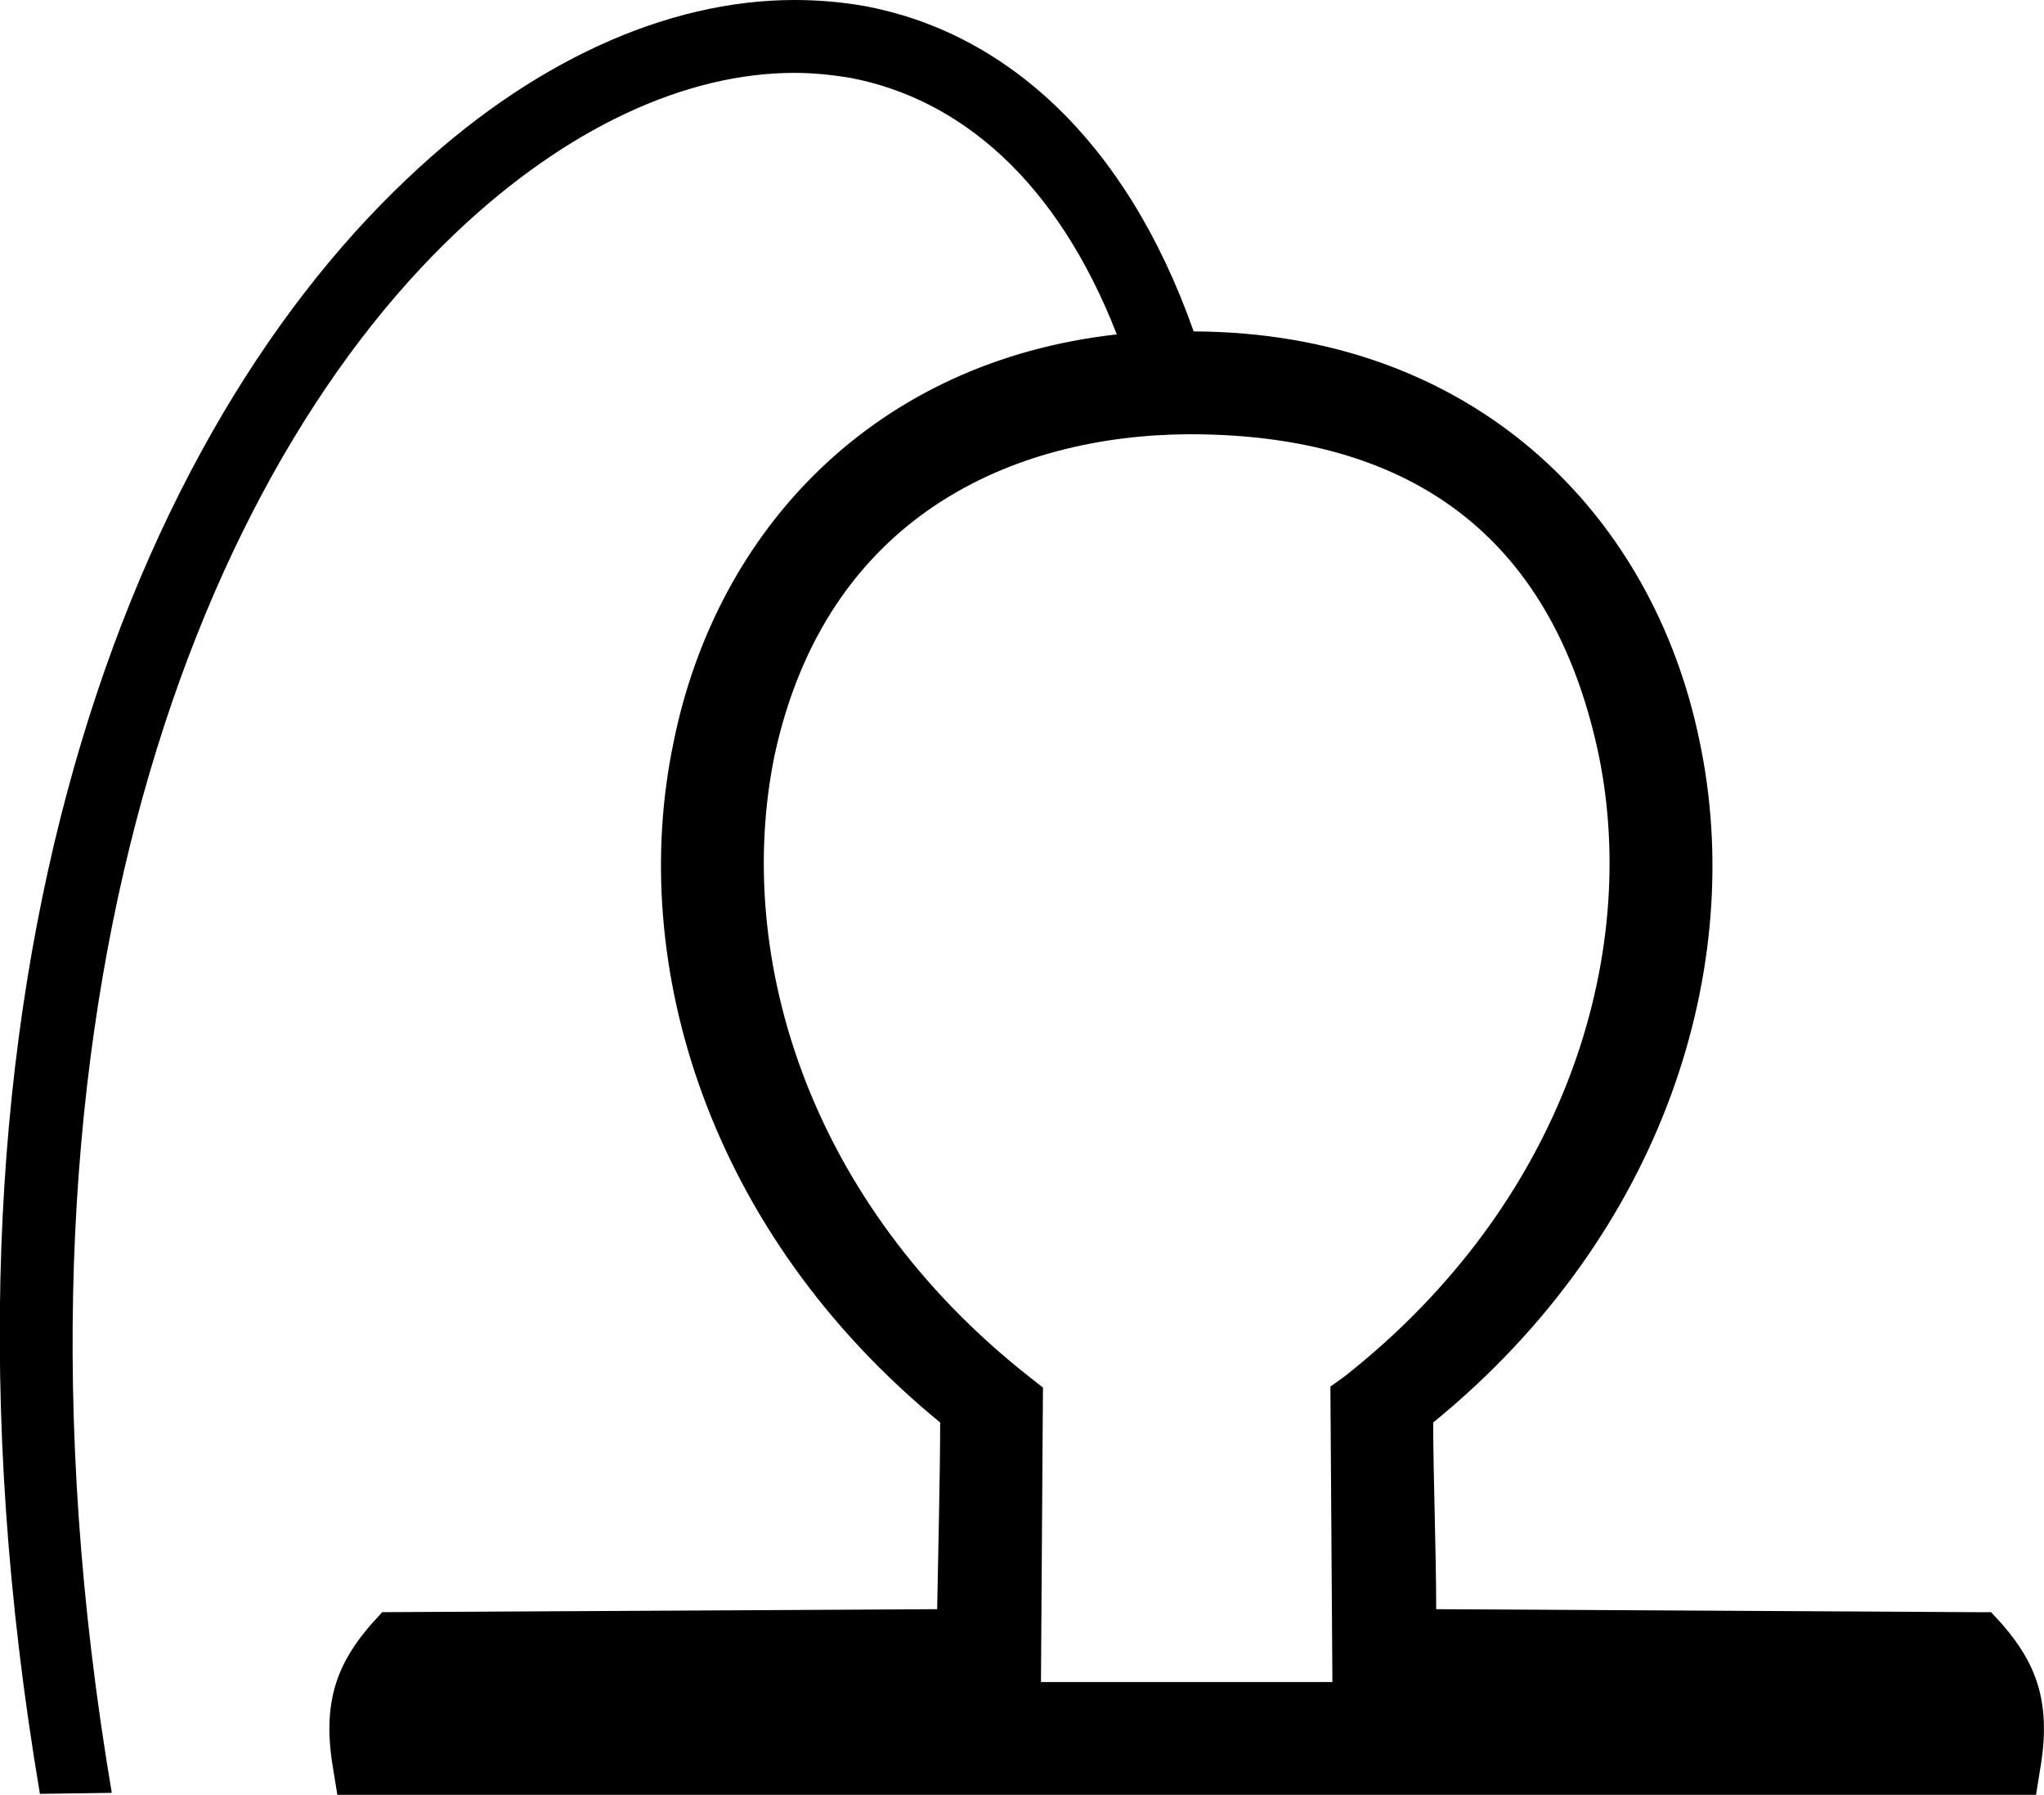
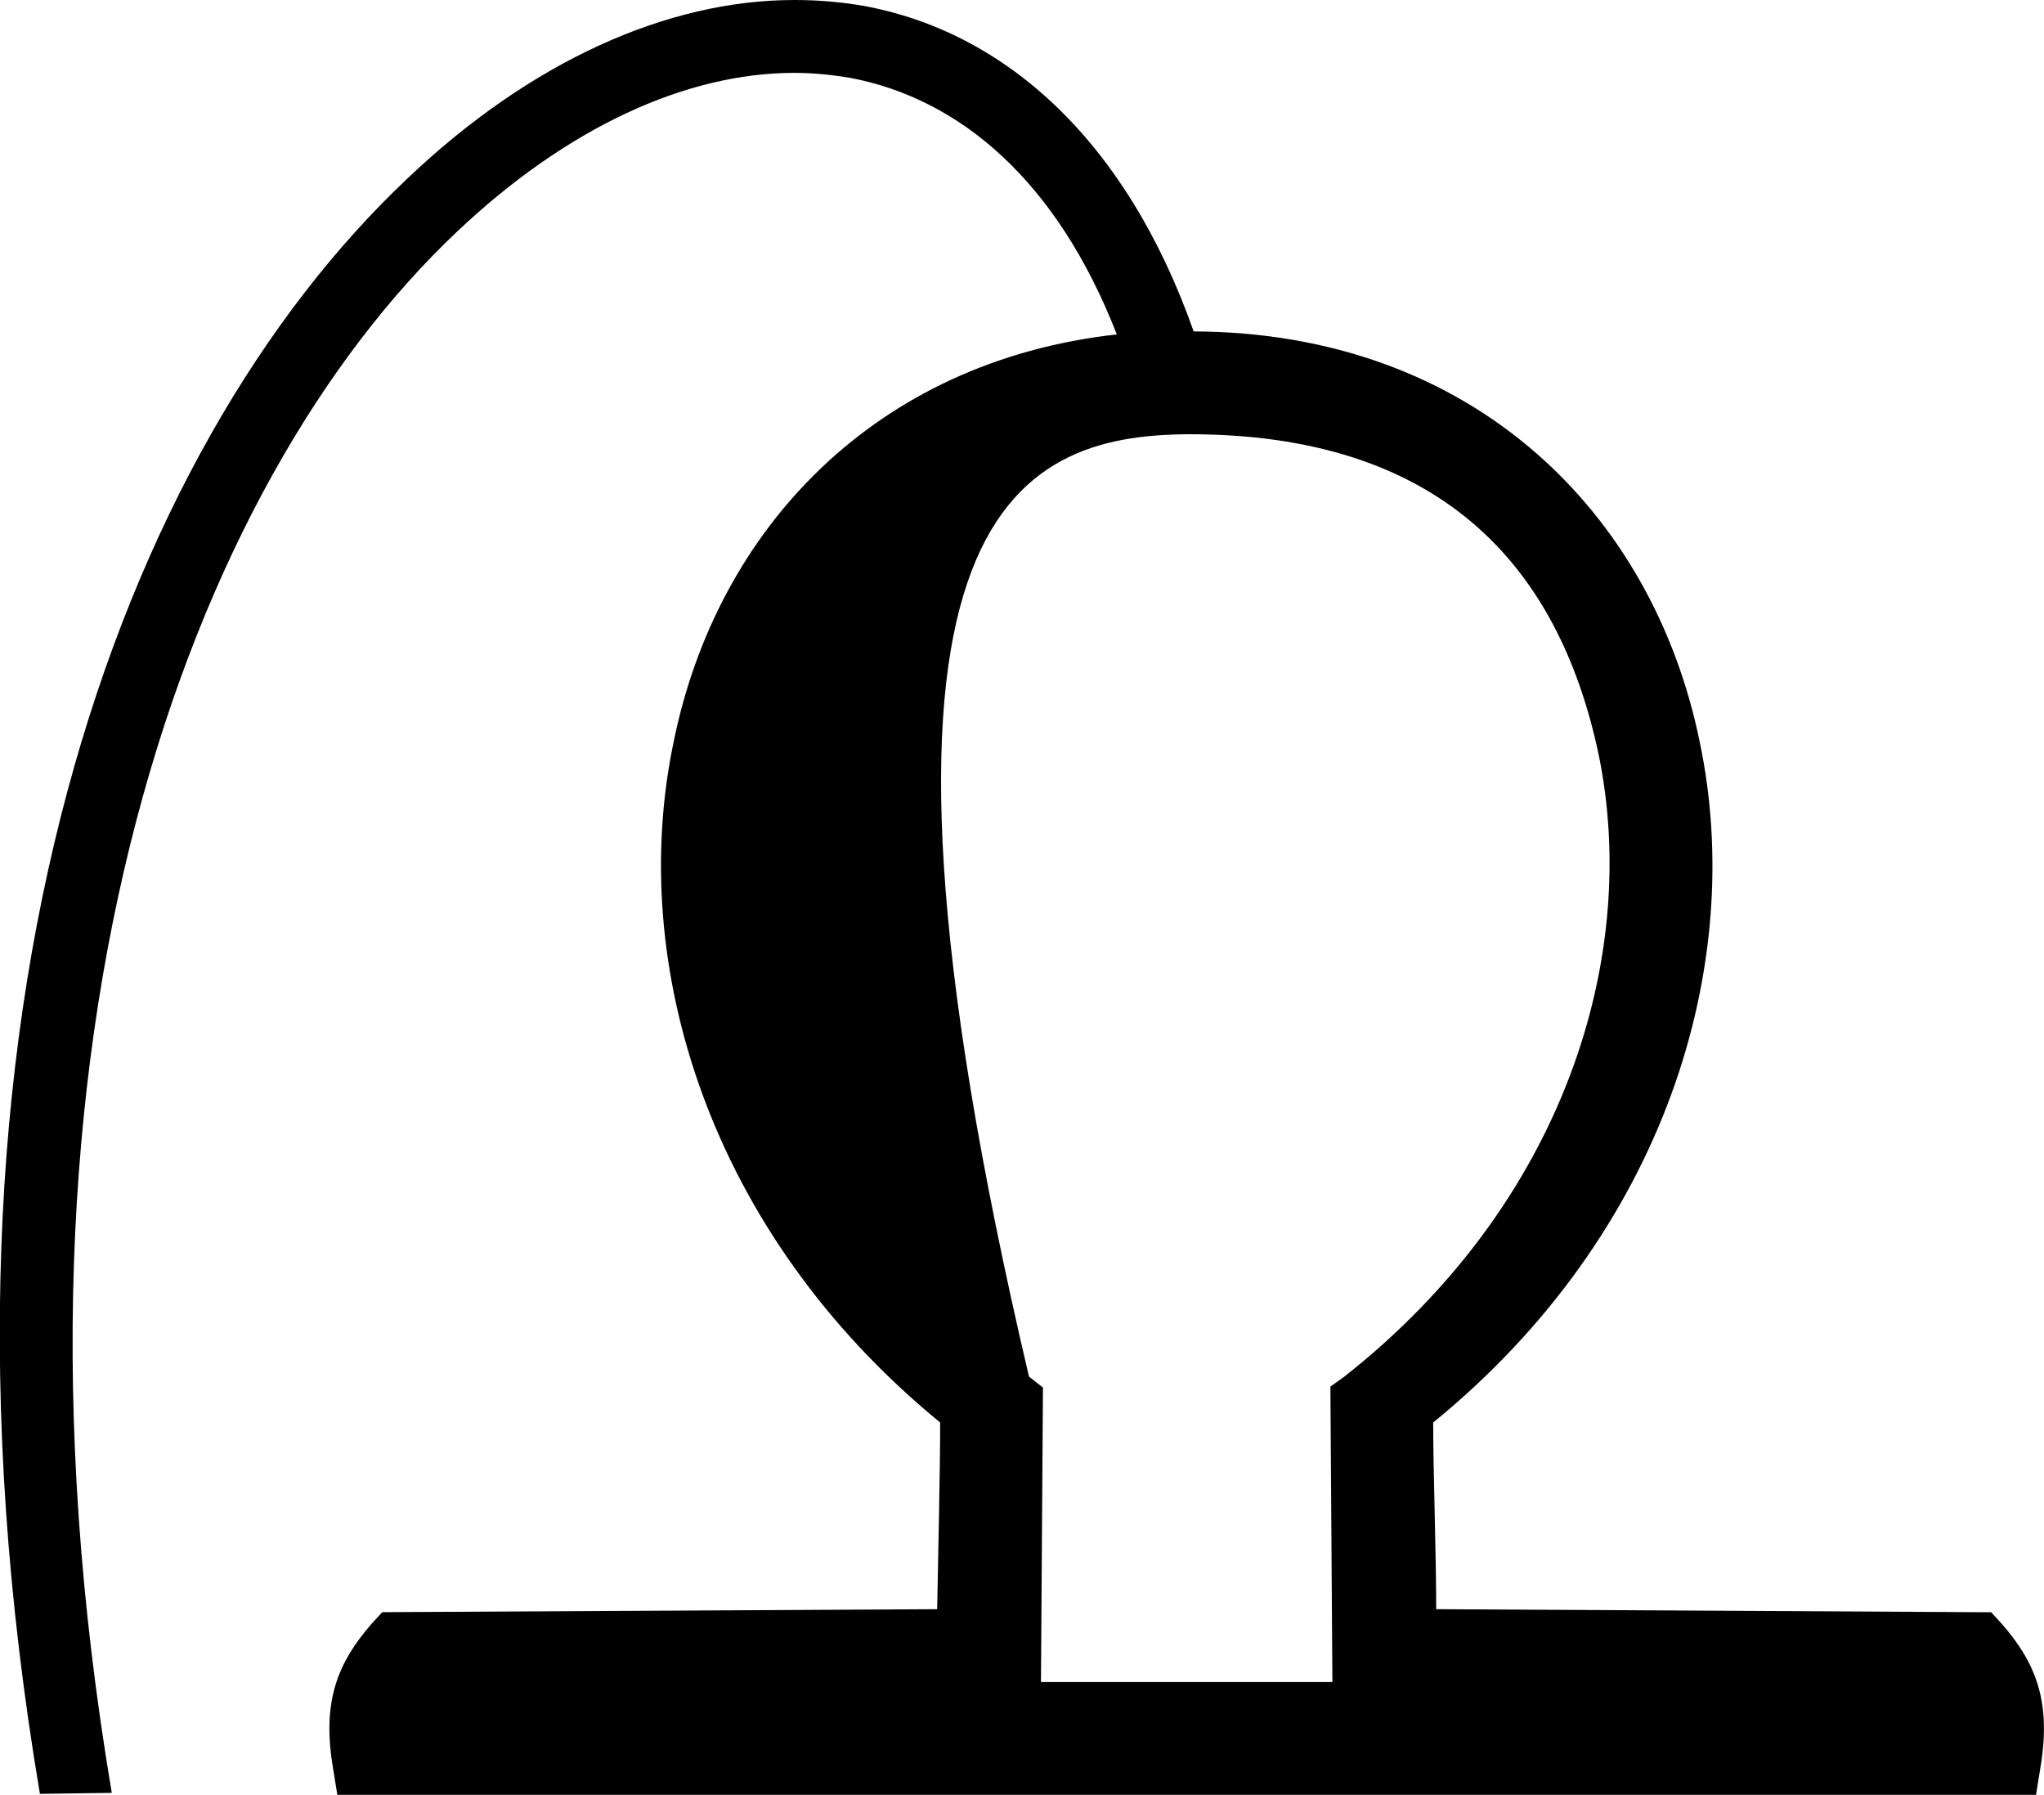
<svg xmlns="http://www.w3.org/2000/svg" width="20.48" height="17.98" version="1.1">
-   <path style="fill:black; stroke:none" d=" M 11.92 4.35  C 14.38 4.35 15.61 5.61 16.02 7.57  C 16.43 9.58 15.68 12.05 13.47 13.79  L 13.33 13.89  L 13.35 16.85  L 10.43 16.85  L 10.45 13.9  L 10.31 13.79  C 8.1 12.05 7.35 9.58 7.76 7.57  C 8.28 5.16 10.16 4.36 11.91 4.35  C 11.91 4.35 11.92 4.35 11.92 4.35  Z  M 7.96 0  C 6.68 0 5.31 0.62 4.08 1.79  C 1.23 4.48 -0.93 10.1 0.4 17.97  L 1.12 17.96  C -0.17 10.33 1.91 4.84 4.58 2.32  C 5.68 1.28 6.87 0.73 7.96 0.73  C 8.15 0.73 8.34 0.75 8.52 0.78  C 9.62 0.99 10.59 1.81 11.19 3.35  L 11.19 3.35  C 8.76 3.62 7.18 5.31 6.75 7.43  C 6.28 9.66 7.1 12.35 9.42 14.25  C 9.42 14.76 9.4 15.55 9.39 16.12  L 9.39 16.12  L 3.83 16.15  L 3.72 16.27  C 3.39 16.65 3.23 17.03 3.33 17.67  L 3.38 17.98  L 20.4 17.98  L 20.45 17.67  C 20.55 17.03 20.39 16.65 20.06 16.27  L 19.95 16.15  L 19.79 16.15  L 14.39 16.12  C 14.39 15.55 14.36 14.76 14.36 14.25  C 16.69 12.35 17.5 9.66 17.03 7.43  C 16.56 5.13 14.75 3.33 11.96 3.32  L 11.96 3.32  C 11.28 1.39 10.06 0.32 8.66 0.06  C 8.43 0.02 8.2 0 7.96 0  Z " />
+   <path style="fill:black; stroke:none" d=" M 11.92 4.35  C 14.38 4.35 15.61 5.61 16.02 7.57  C 16.43 9.58 15.68 12.05 13.47 13.79  L 13.33 13.89  L 13.35 16.85  L 10.43 16.85  L 10.45 13.9  L 10.31 13.79  C 8.28 5.16 10.16 4.36 11.91 4.35  C 11.91 4.35 11.92 4.35 11.92 4.35  Z  M 7.96 0  C 6.68 0 5.31 0.62 4.08 1.79  C 1.23 4.48 -0.93 10.1 0.4 17.97  L 1.12 17.96  C -0.17 10.33 1.91 4.84 4.58 2.32  C 5.68 1.28 6.87 0.73 7.96 0.73  C 8.15 0.73 8.34 0.75 8.52 0.78  C 9.62 0.99 10.59 1.81 11.19 3.35  L 11.19 3.35  C 8.76 3.62 7.18 5.31 6.75 7.43  C 6.28 9.66 7.1 12.35 9.42 14.25  C 9.42 14.76 9.4 15.55 9.39 16.12  L 9.39 16.12  L 3.83 16.15  L 3.72 16.27  C 3.39 16.65 3.23 17.03 3.33 17.67  L 3.38 17.98  L 20.4 17.98  L 20.45 17.67  C 20.55 17.03 20.39 16.65 20.06 16.27  L 19.95 16.15  L 19.79 16.15  L 14.39 16.12  C 14.39 15.55 14.36 14.76 14.36 14.25  C 16.69 12.35 17.5 9.66 17.03 7.43  C 16.56 5.13 14.75 3.33 11.96 3.32  L 11.96 3.32  C 11.28 1.39 10.06 0.32 8.66 0.06  C 8.43 0.02 8.2 0 7.96 0  Z " />
</svg>